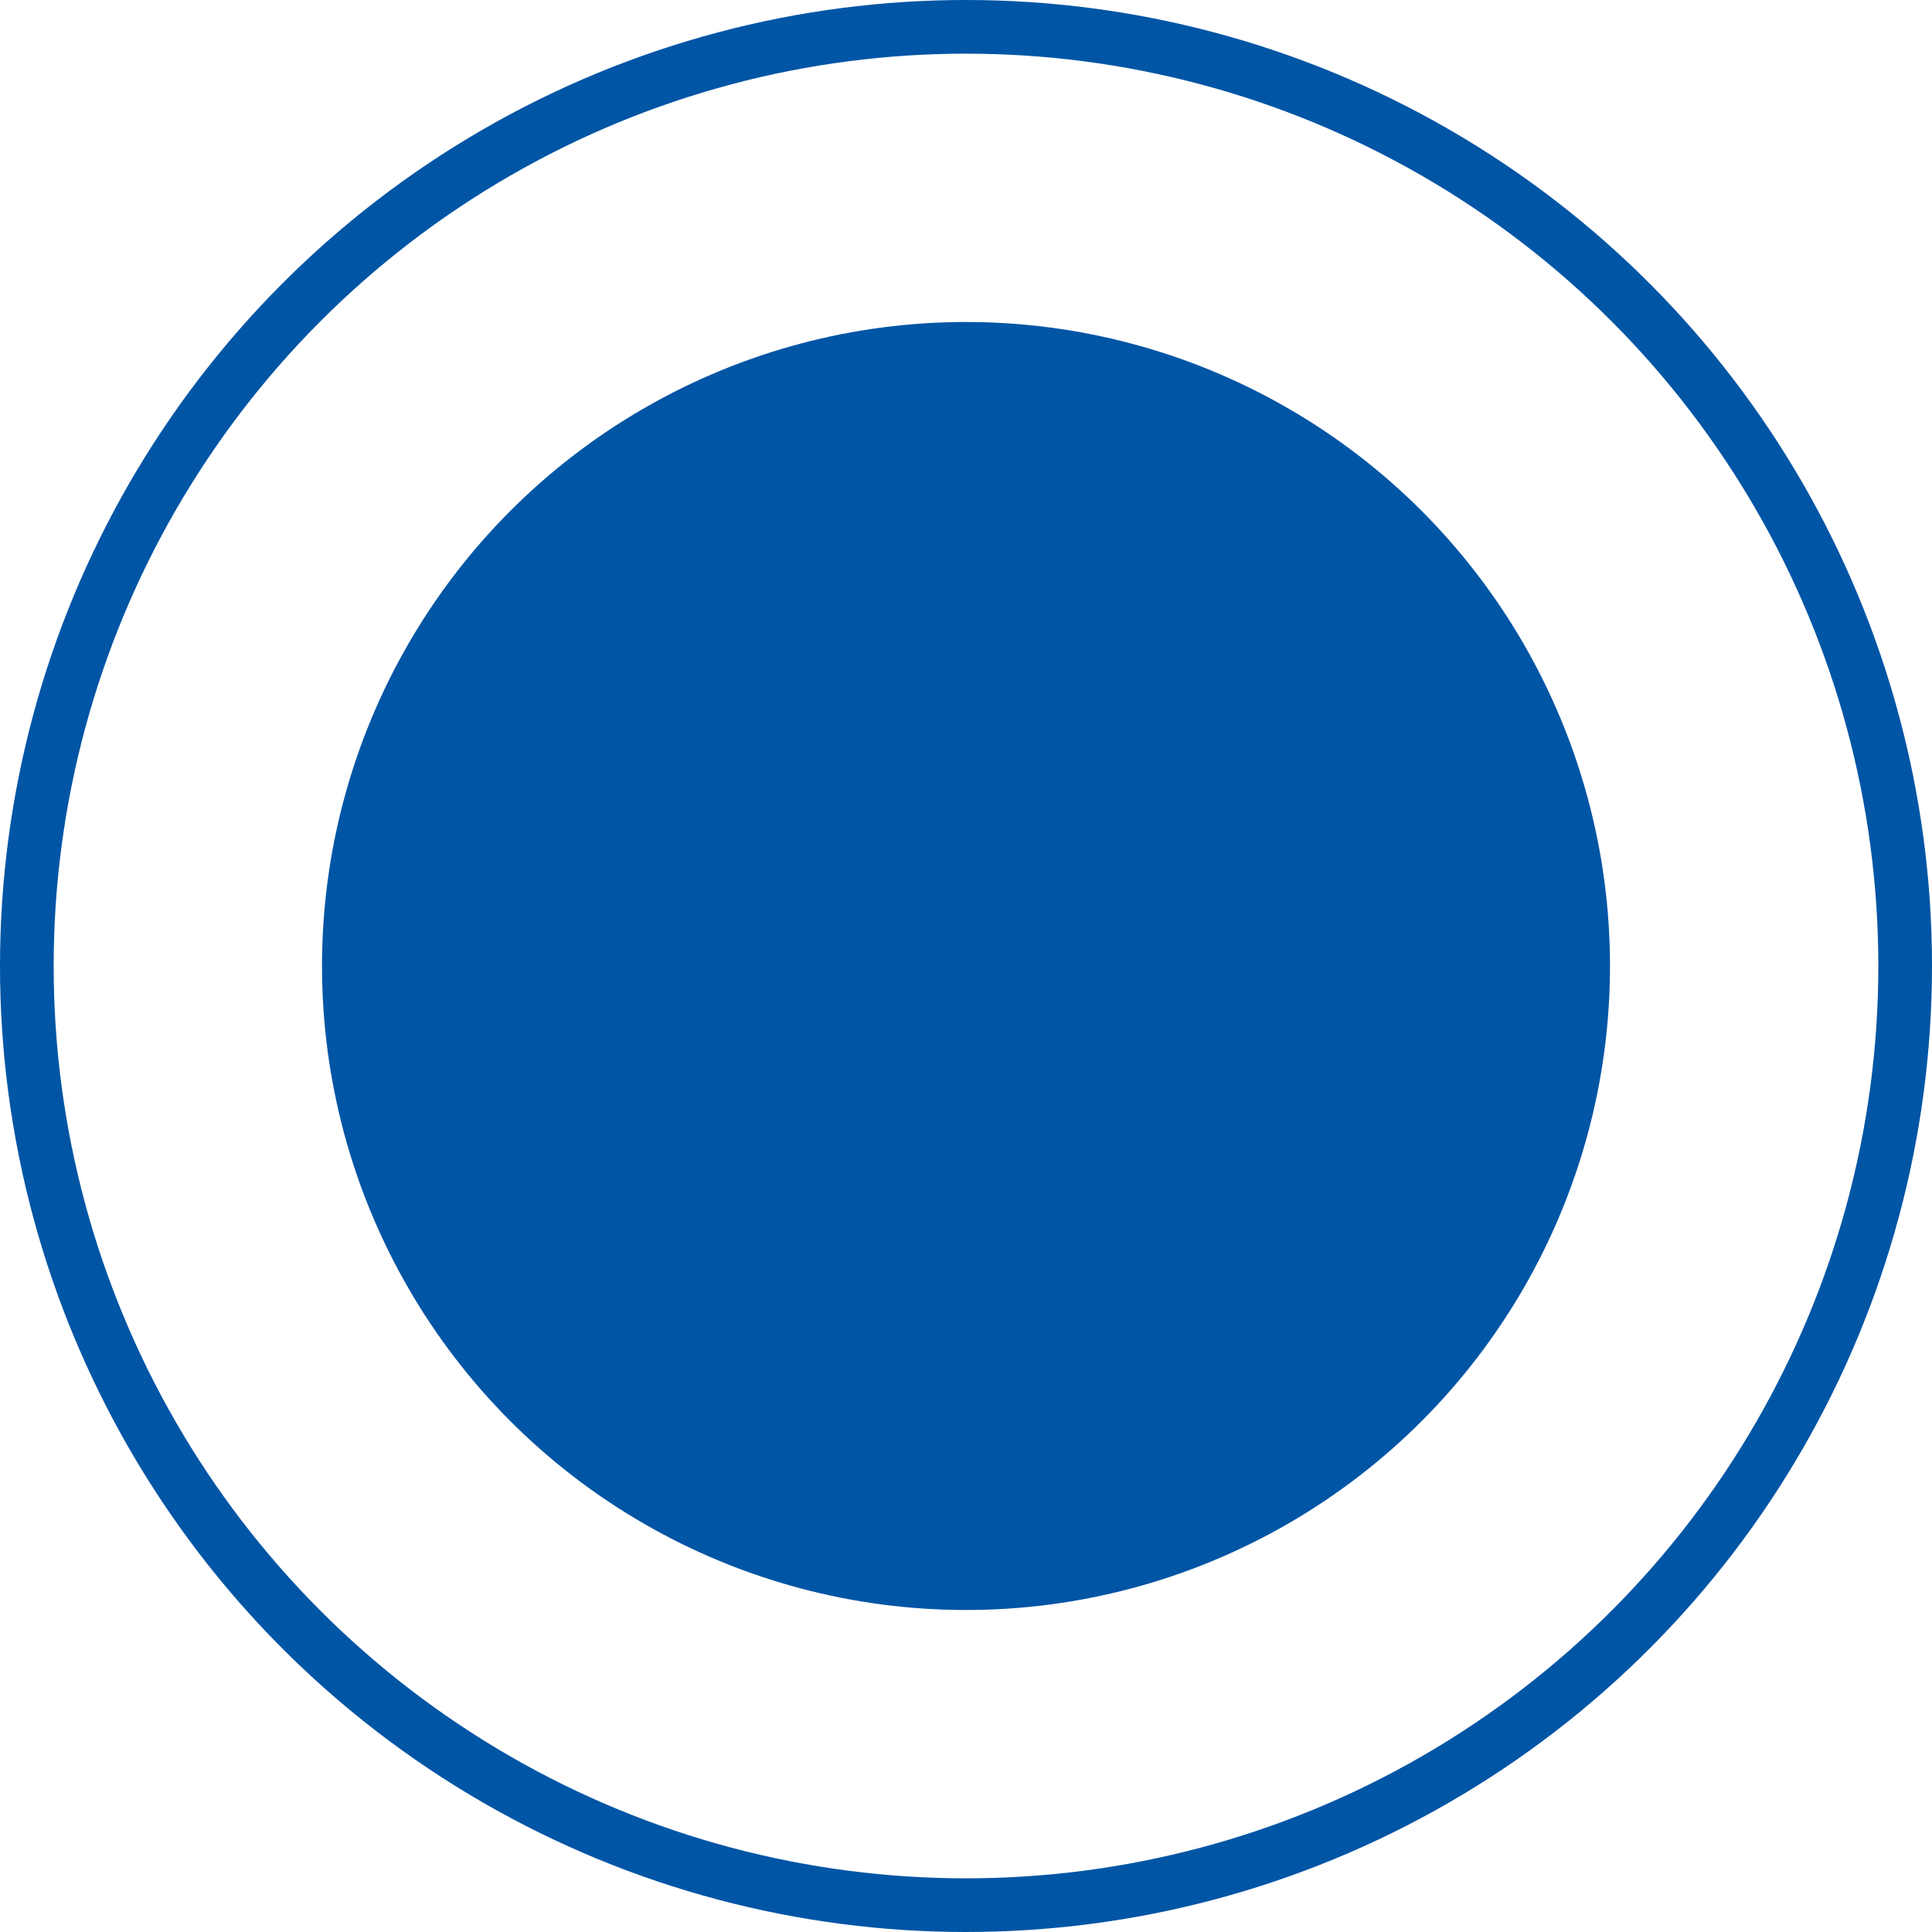
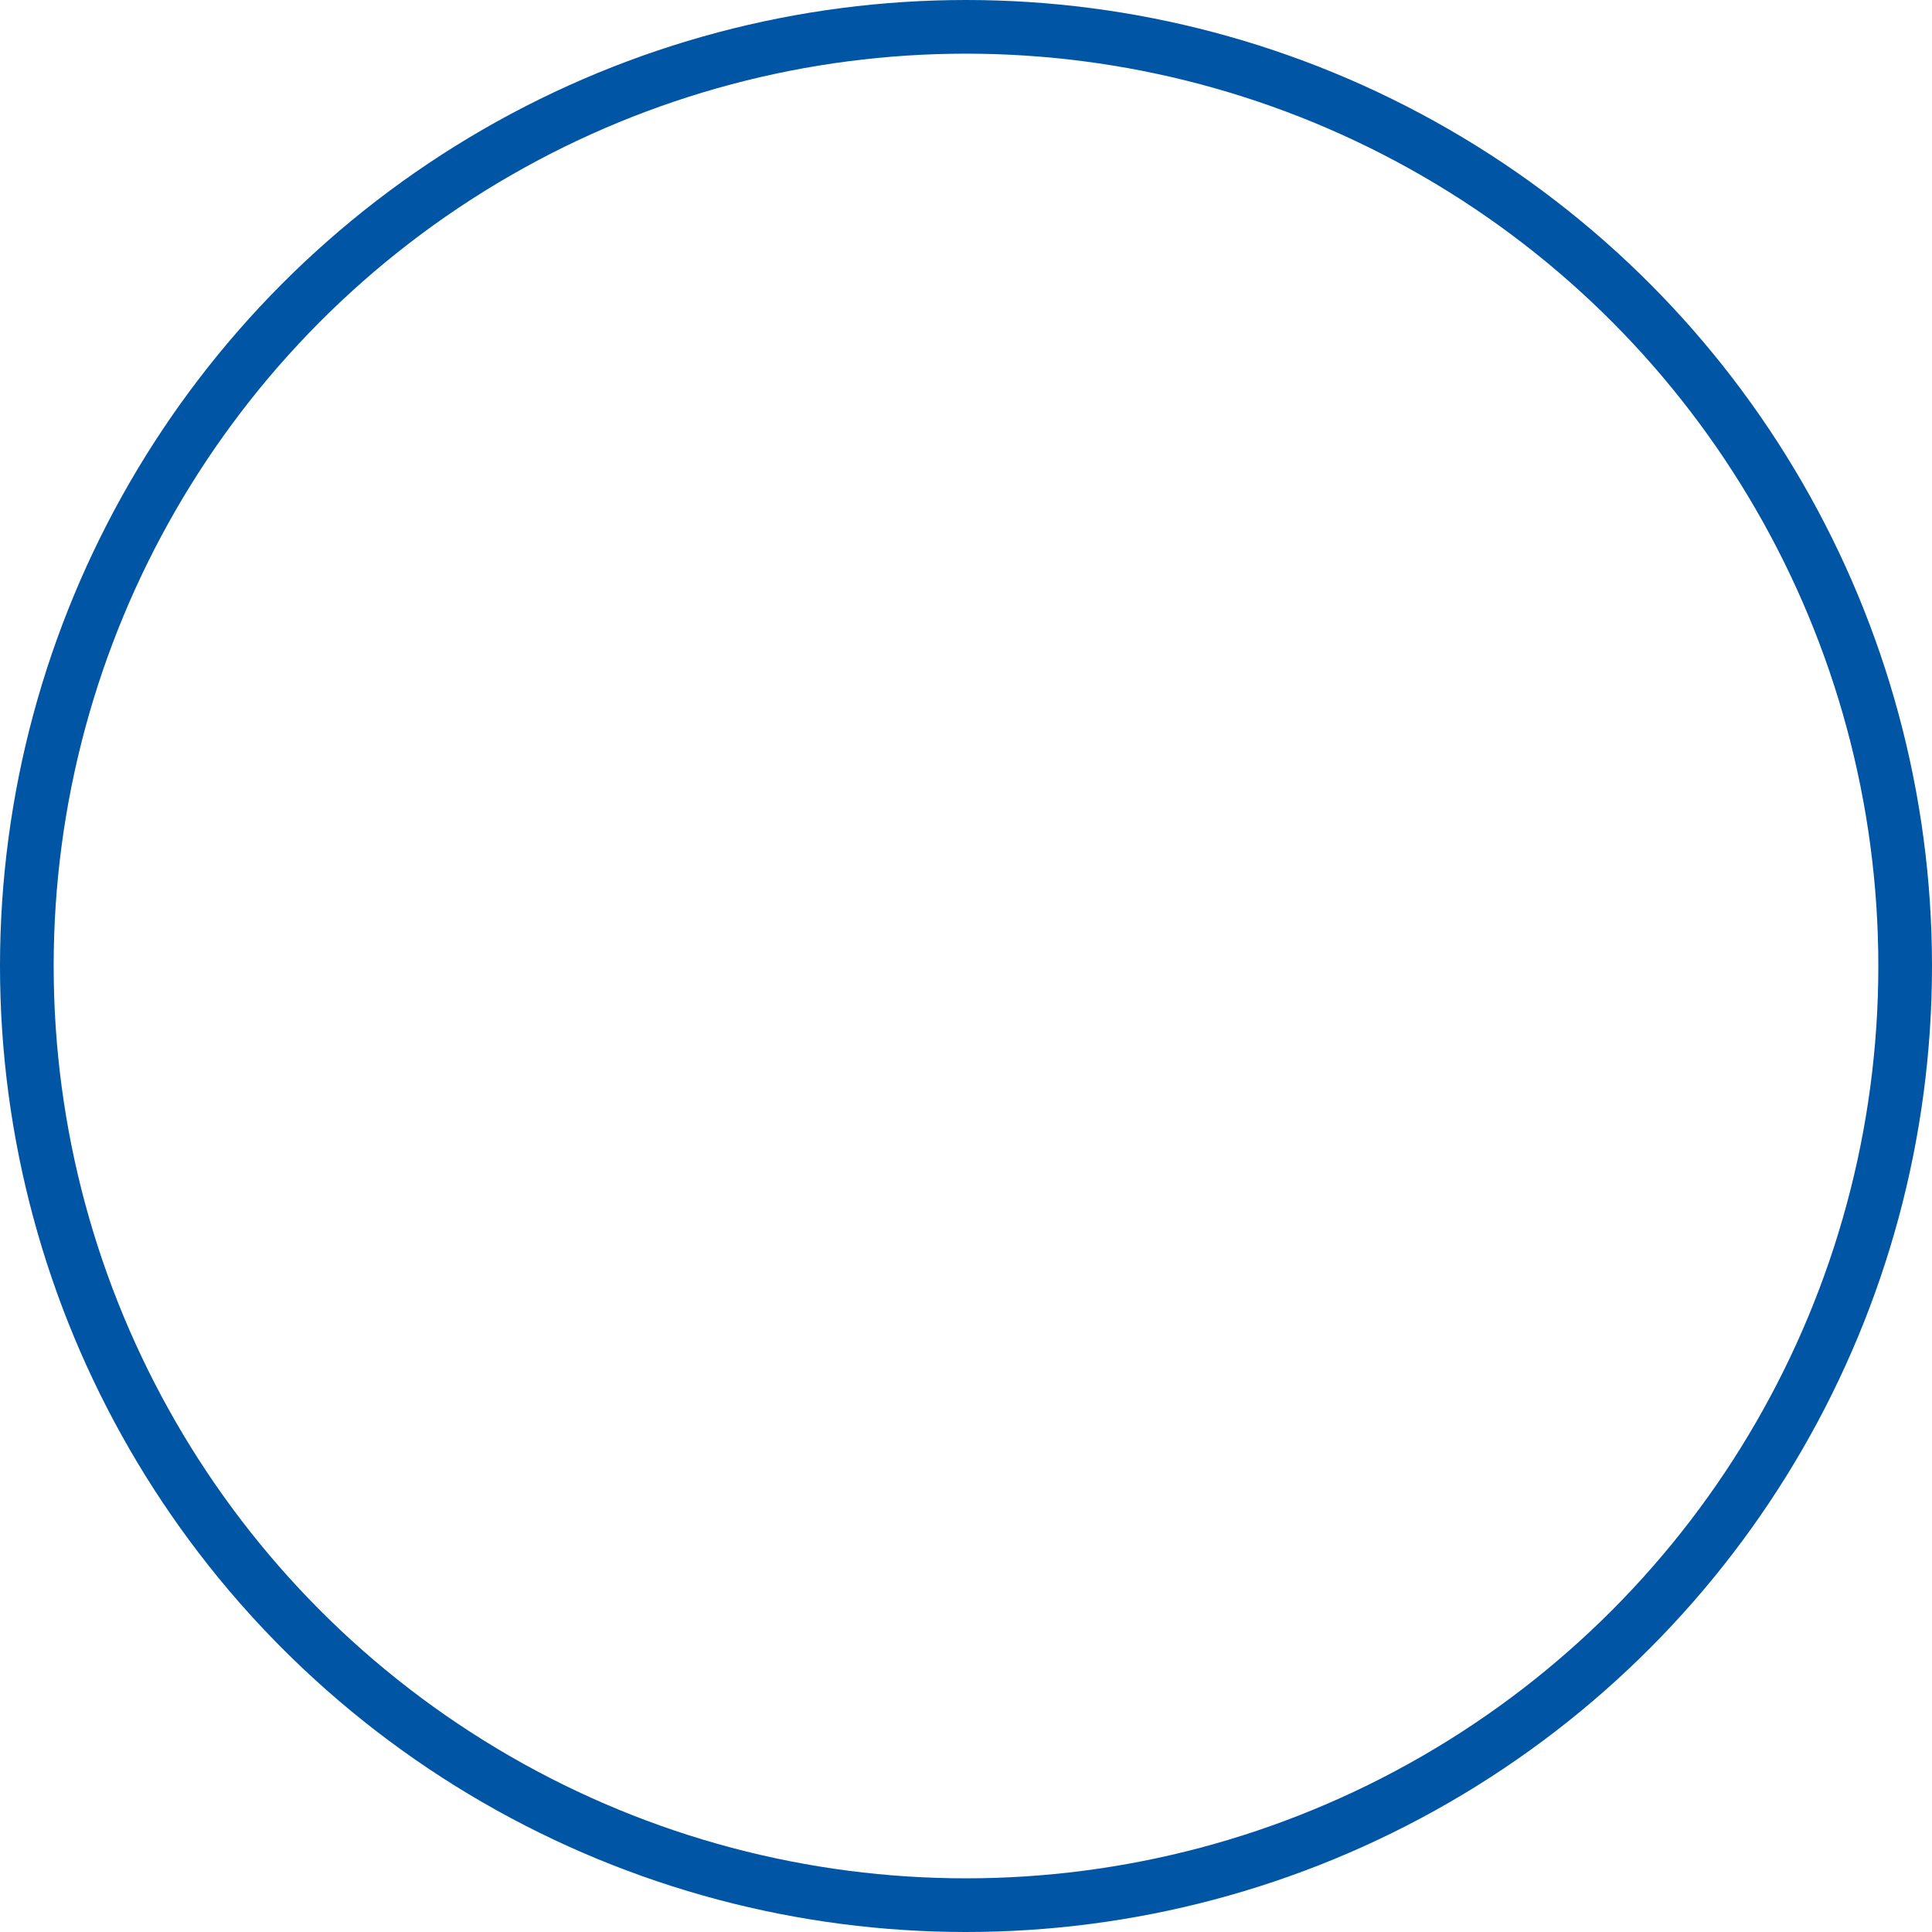
<svg xmlns="http://www.w3.org/2000/svg" width="36" height="36" viewBox="0 0 36 36" fill="none">
  <circle cx="18" cy="18" r="17.5" stroke="#0055A5" />
-   <circle cx="18" cy="18" r="12" fill="#0055A5" />
</svg>